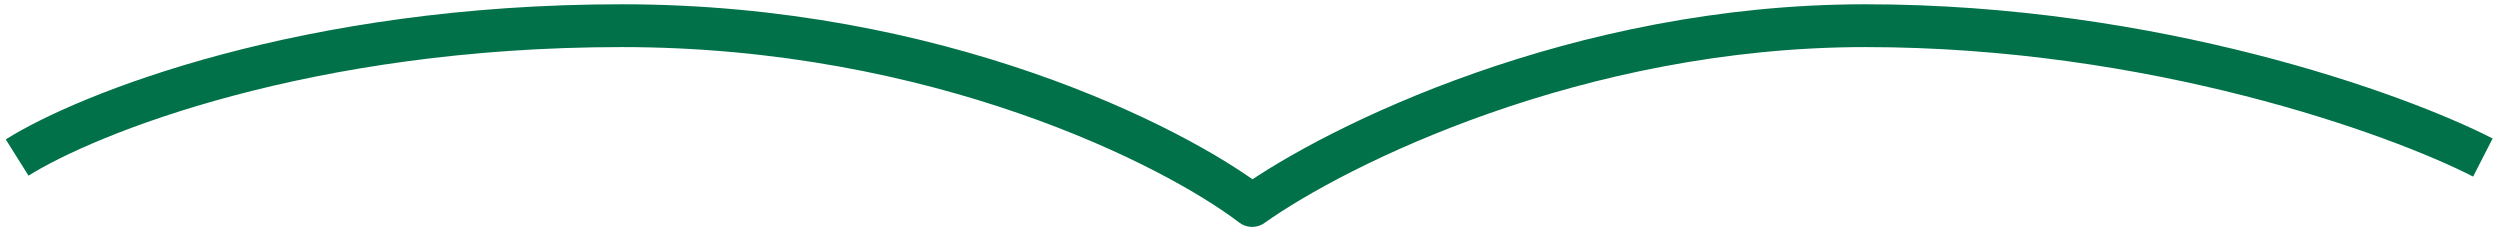
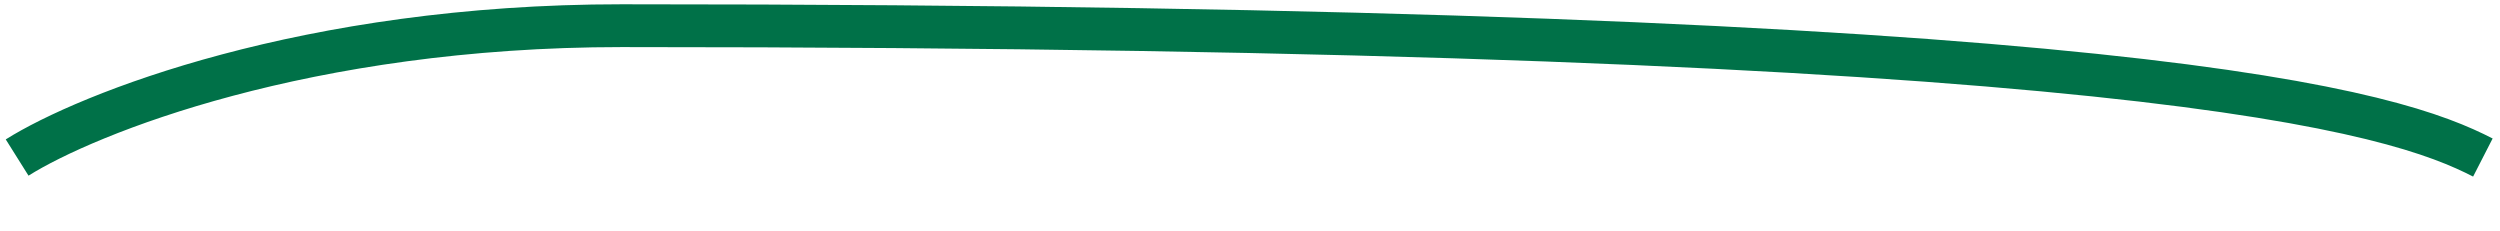
<svg xmlns="http://www.w3.org/2000/svg" width="292" height="27" fill="none">
-   <path d="M2 18.4C10.18 13.267 35.759 3 72.623 3c36.864 0 64.445 14 73.627 21 9.851-7 37.966-21 71.625-21C251.533 3 279.983 13.267 290 18.4" stroke="#007148" stroke-width="5" stroke-linejoin="round" />
+   <path d="M2 18.4C10.18 13.267 35.759 3 72.623 3C251.533 3 279.983 13.267 290 18.4" stroke="#007148" stroke-width="5" stroke-linejoin="round" />
</svg>